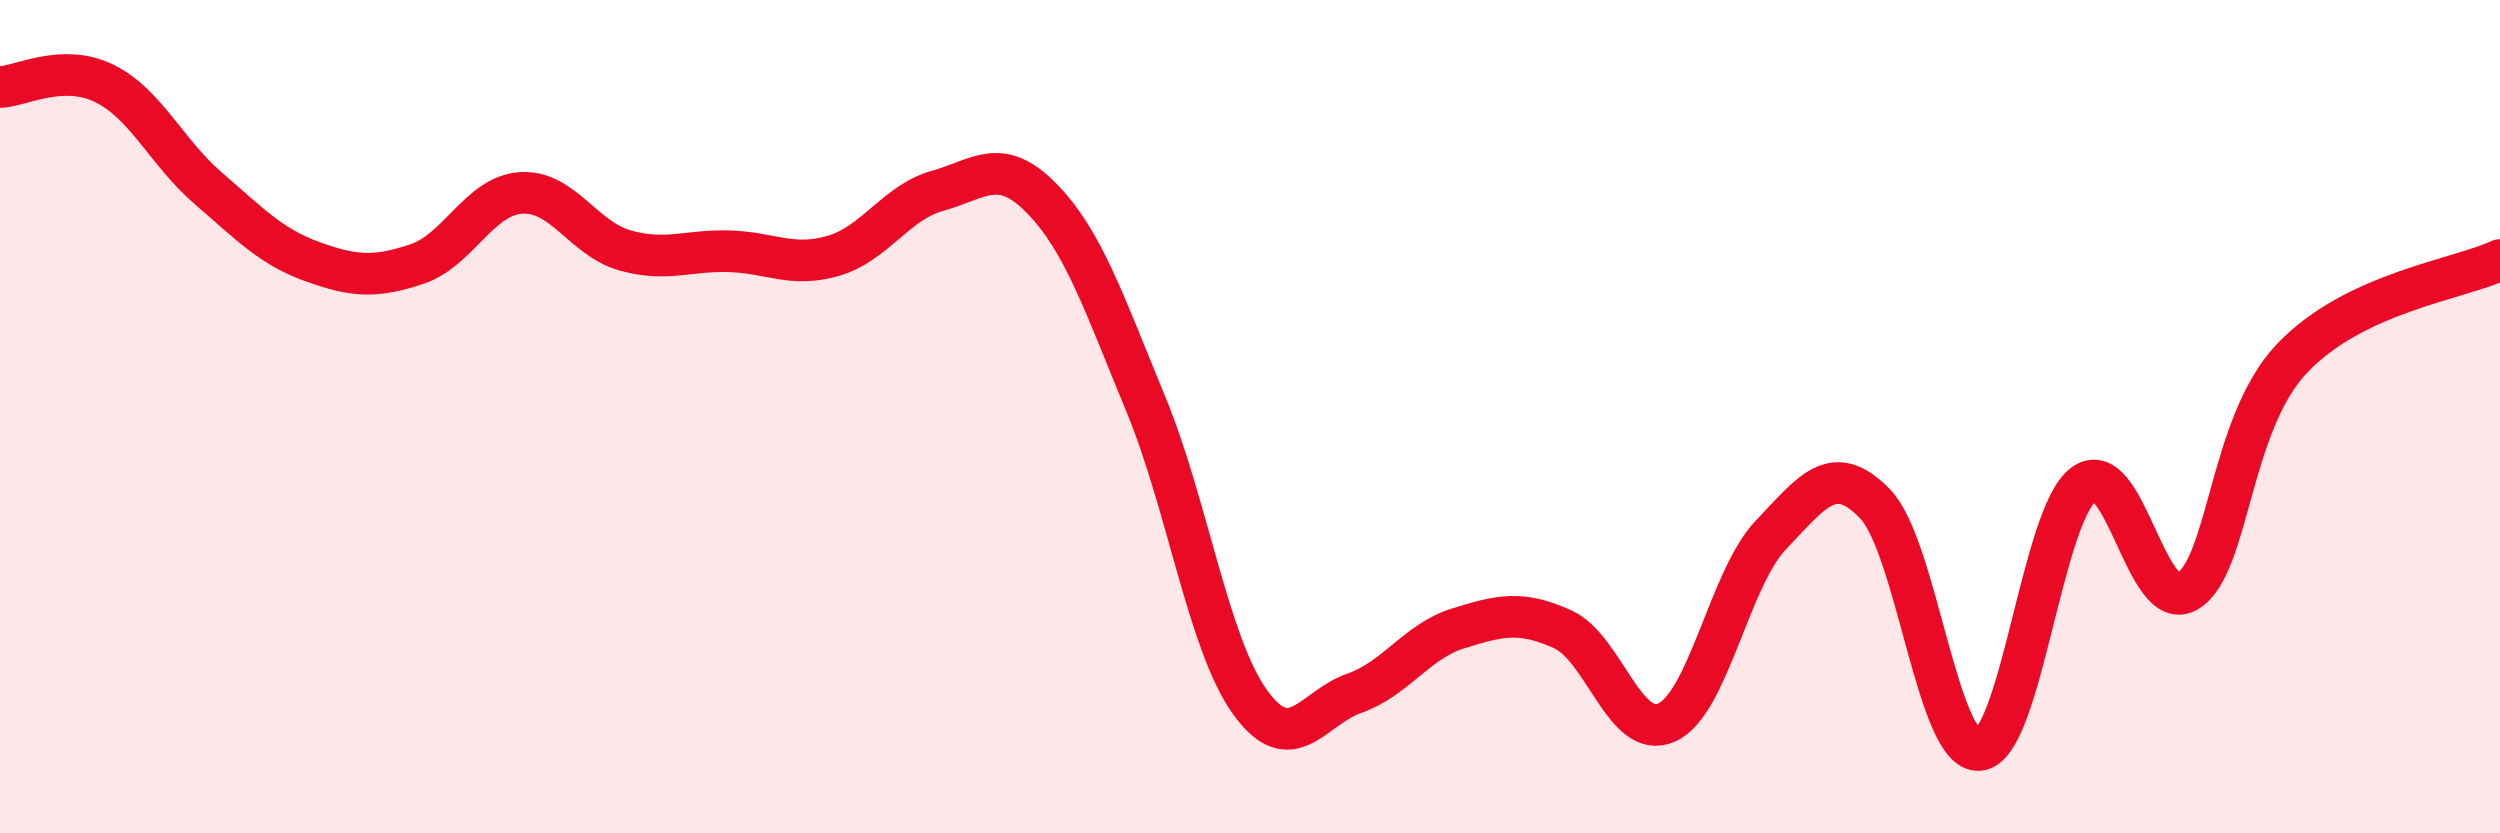
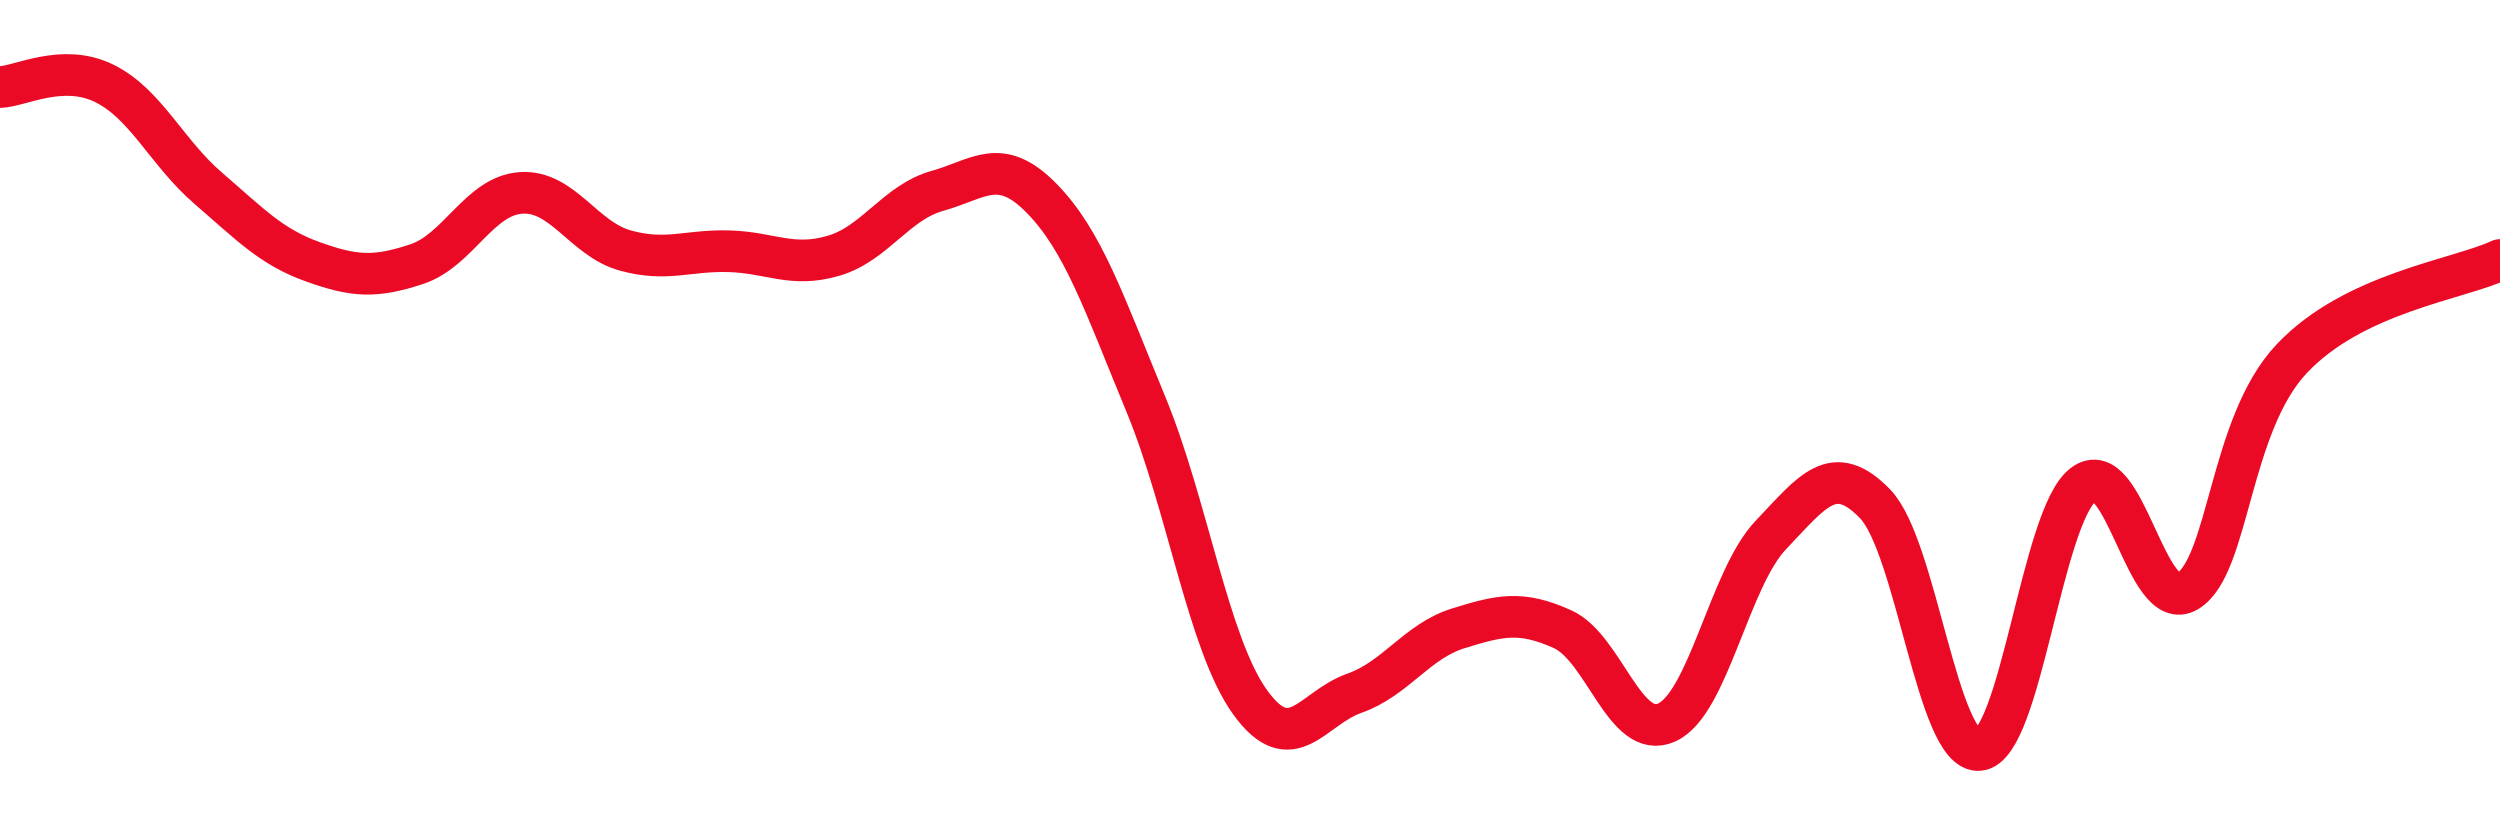
<svg xmlns="http://www.w3.org/2000/svg" width="60" height="20" viewBox="0 0 60 20">
-   <path d="M 0,2.09 C 0.5,2.07 1.5,1.51 2.5,2 C 3.5,2.49 4,3.66 5,4.52 C 6,5.38 6.5,5.92 7.5,6.28 C 8.5,6.64 9,6.67 10,6.34 C 11,6.01 11.5,4.7 12.5,4.63 C 13.5,4.56 14,5.73 15,6.01 C 16,6.29 16.5,6 17.5,6.03 C 18.5,6.06 19,6.43 20,6.14 C 21,5.85 21.5,4.86 22.5,4.58 C 23.5,4.3 24,3.74 25,4.76 C 26,5.78 26.5,7.28 27.5,9.7 C 28.5,12.12 29,15.46 30,16.85 C 31,18.24 31.5,16.99 32.5,16.64 C 33.5,16.29 34,15.39 35,15.08 C 36,14.77 36.5,14.65 37.5,15.1 C 38.5,15.55 39,17.79 40,17.34 C 41,16.89 41.5,13.89 42.5,12.84 C 43.5,11.79 44,11.06 45,12.09 C 46,13.12 46.5,18.09 47.5,18 C 48.5,17.91 49,12.39 50,11.63 C 51,10.87 51.5,14.79 52.5,14.19 C 53.5,13.59 53.5,10.2 55,8.61 C 56.5,7.02 59,6.71 60,6.24L60 20L0 20Z" fill="#EB0A25" opacity="0.1" stroke-linecap="round" stroke-linejoin="round" />
  <path d="M 0,2.09 C 0.5,2.07 1.5,1.51 2.5,2 C 3.5,2.49 4,3.66 5,4.52 C 6,5.38 6.5,5.92 7.5,6.28 C 8.5,6.64 9,6.67 10,6.34 C 11,6.01 11.5,4.7 12.5,4.63 C 13.5,4.56 14,5.73 15,6.01 C 16,6.29 16.5,6 17.5,6.03 C 18.5,6.06 19,6.43 20,6.14 C 21,5.85 21.5,4.86 22.5,4.58 C 23.5,4.3 24,3.74 25,4.76 C 26,5.78 26.5,7.28 27.5,9.7 C 28.5,12.12 29,15.46 30,16.85 C 31,18.24 31.5,16.99 32.5,16.64 C 33.5,16.29 34,15.39 35,15.08 C 36,14.77 36.5,14.65 37.5,15.1 C 38.5,15.55 39,17.79 40,17.34 C 41,16.89 41.5,13.89 42.5,12.84 C 43.5,11.79 44,11.06 45,12.09 C 46,13.12 46.5,18.09 47.5,18 C 48.5,17.91 49,12.39 50,11.63 C 51,10.87 51.5,14.79 52.5,14.19 C 53.5,13.59 53.5,10.2 55,8.61 C 56.5,7.02 59,6.71 60,6.24" stroke="#EB0A25" stroke-width="1" fill="none" stroke-linecap="round" stroke-linejoin="round" />
</svg>